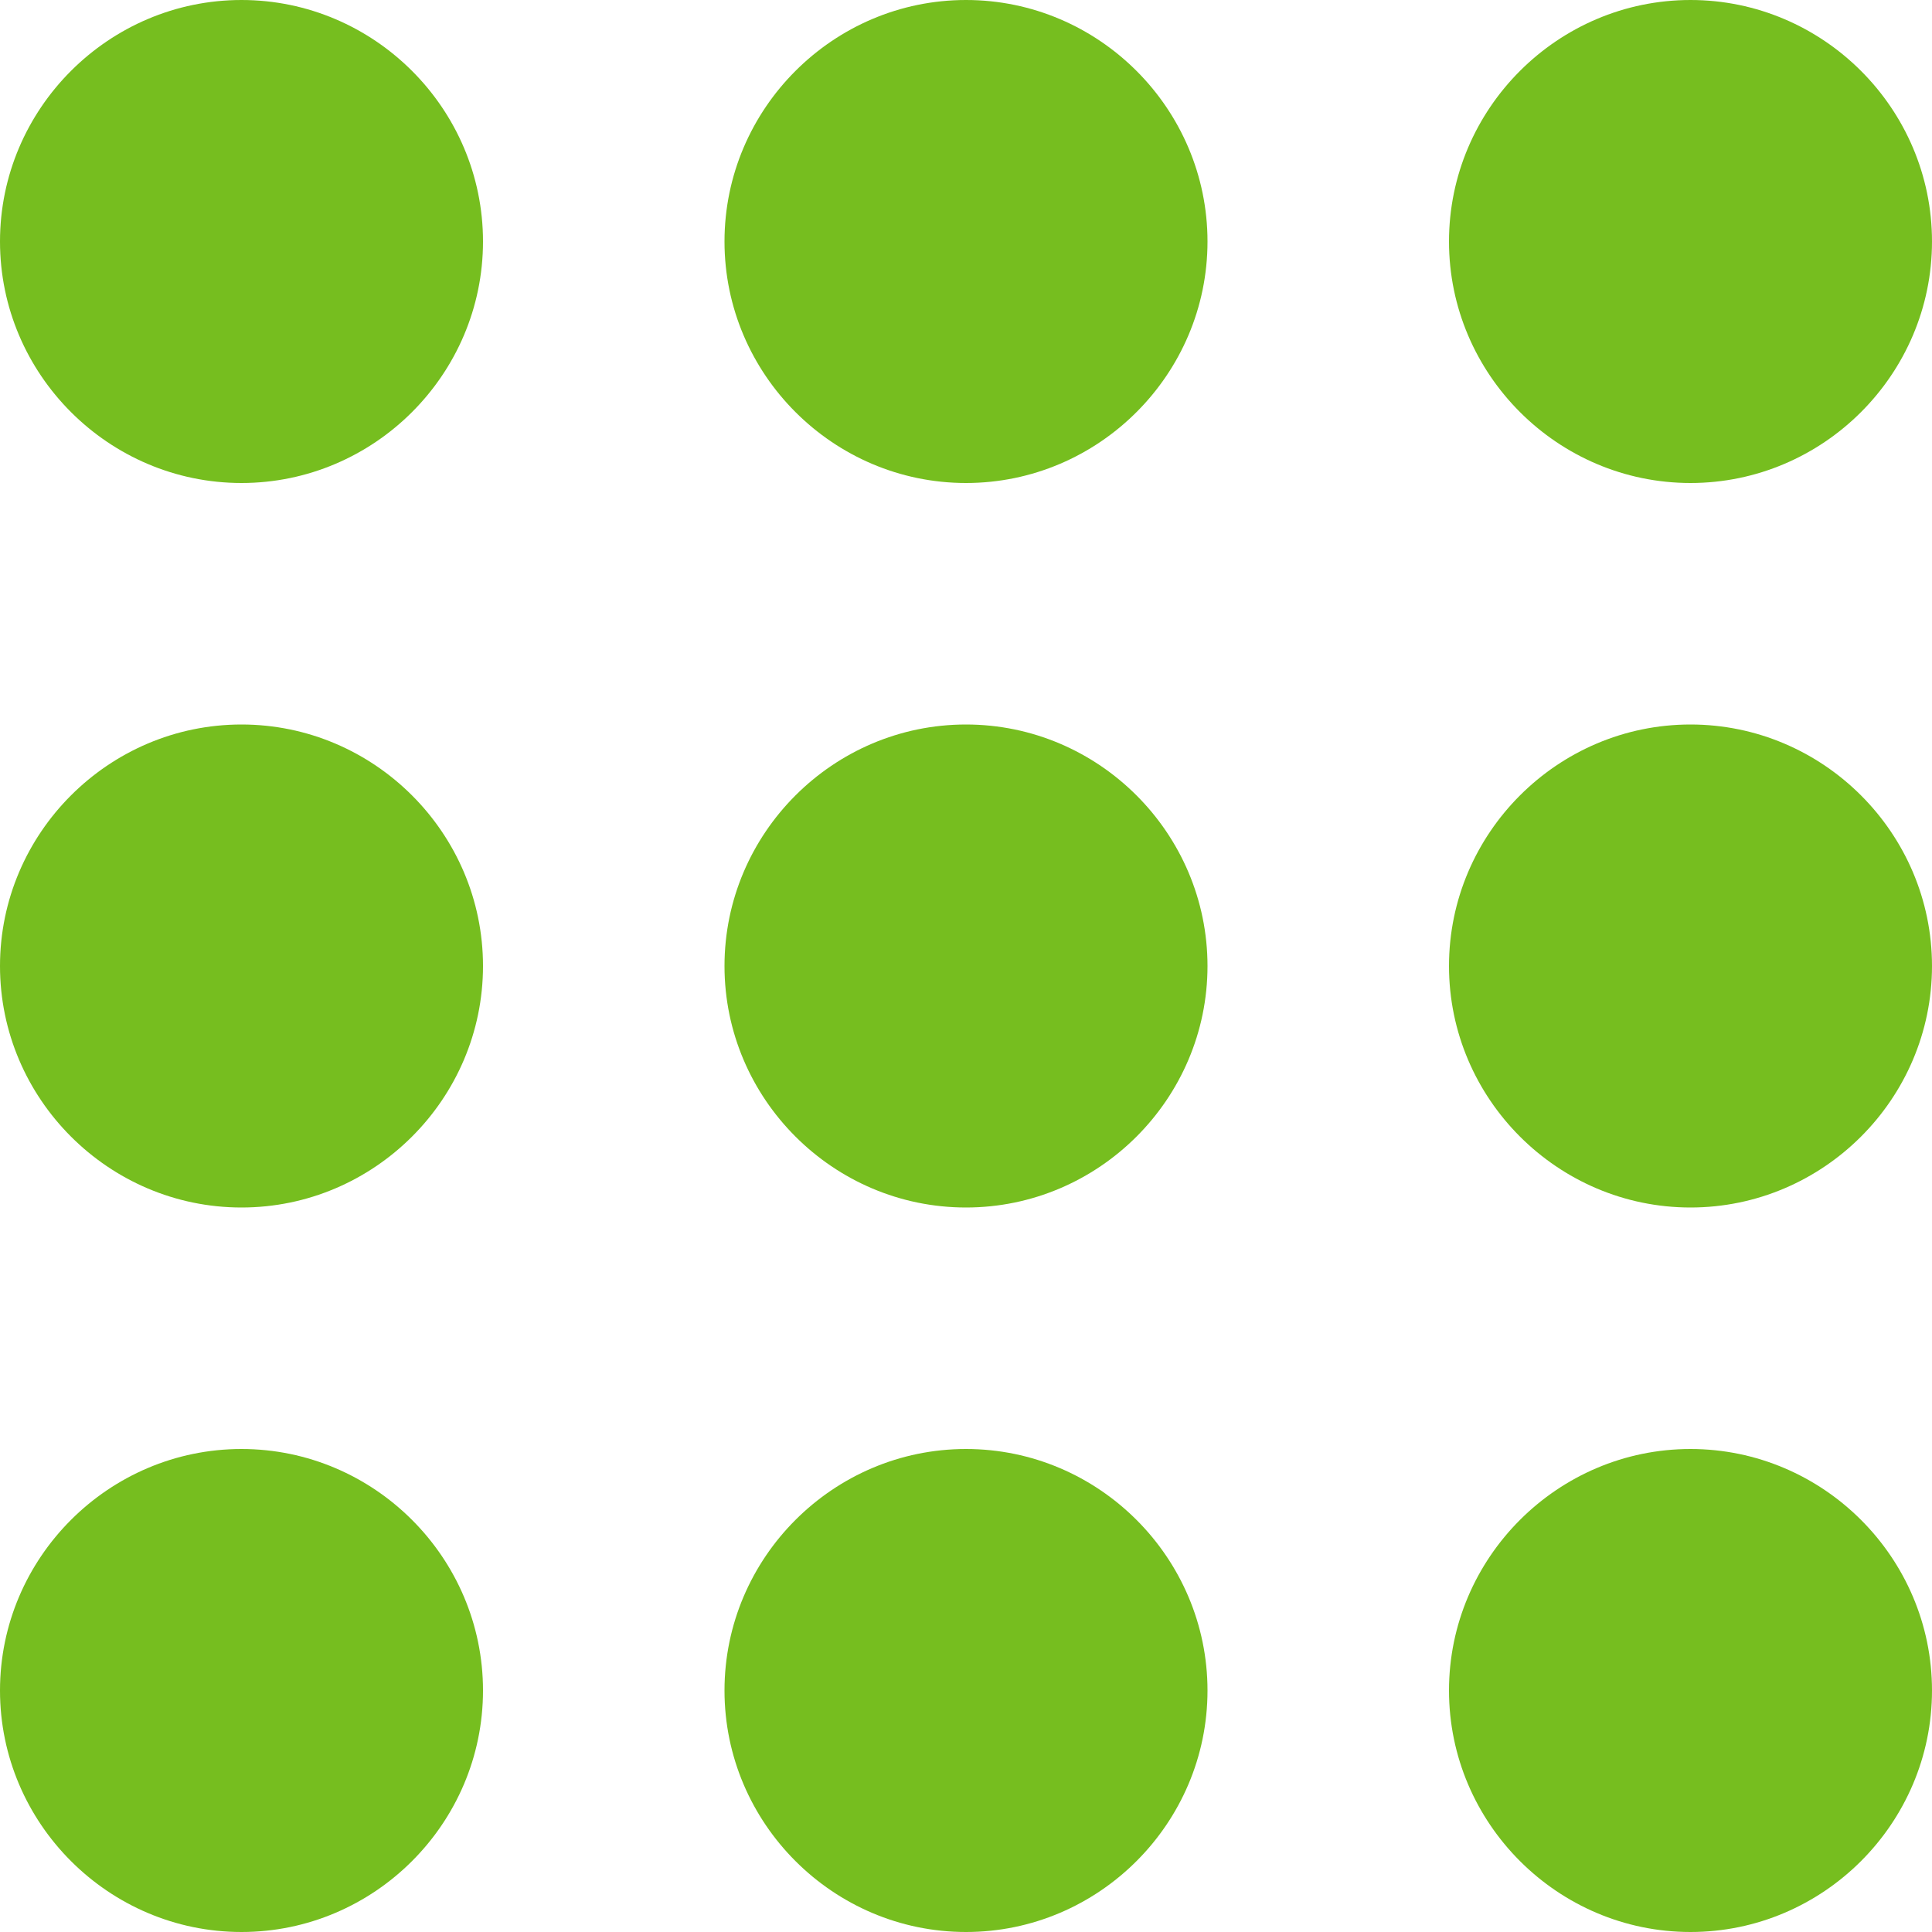
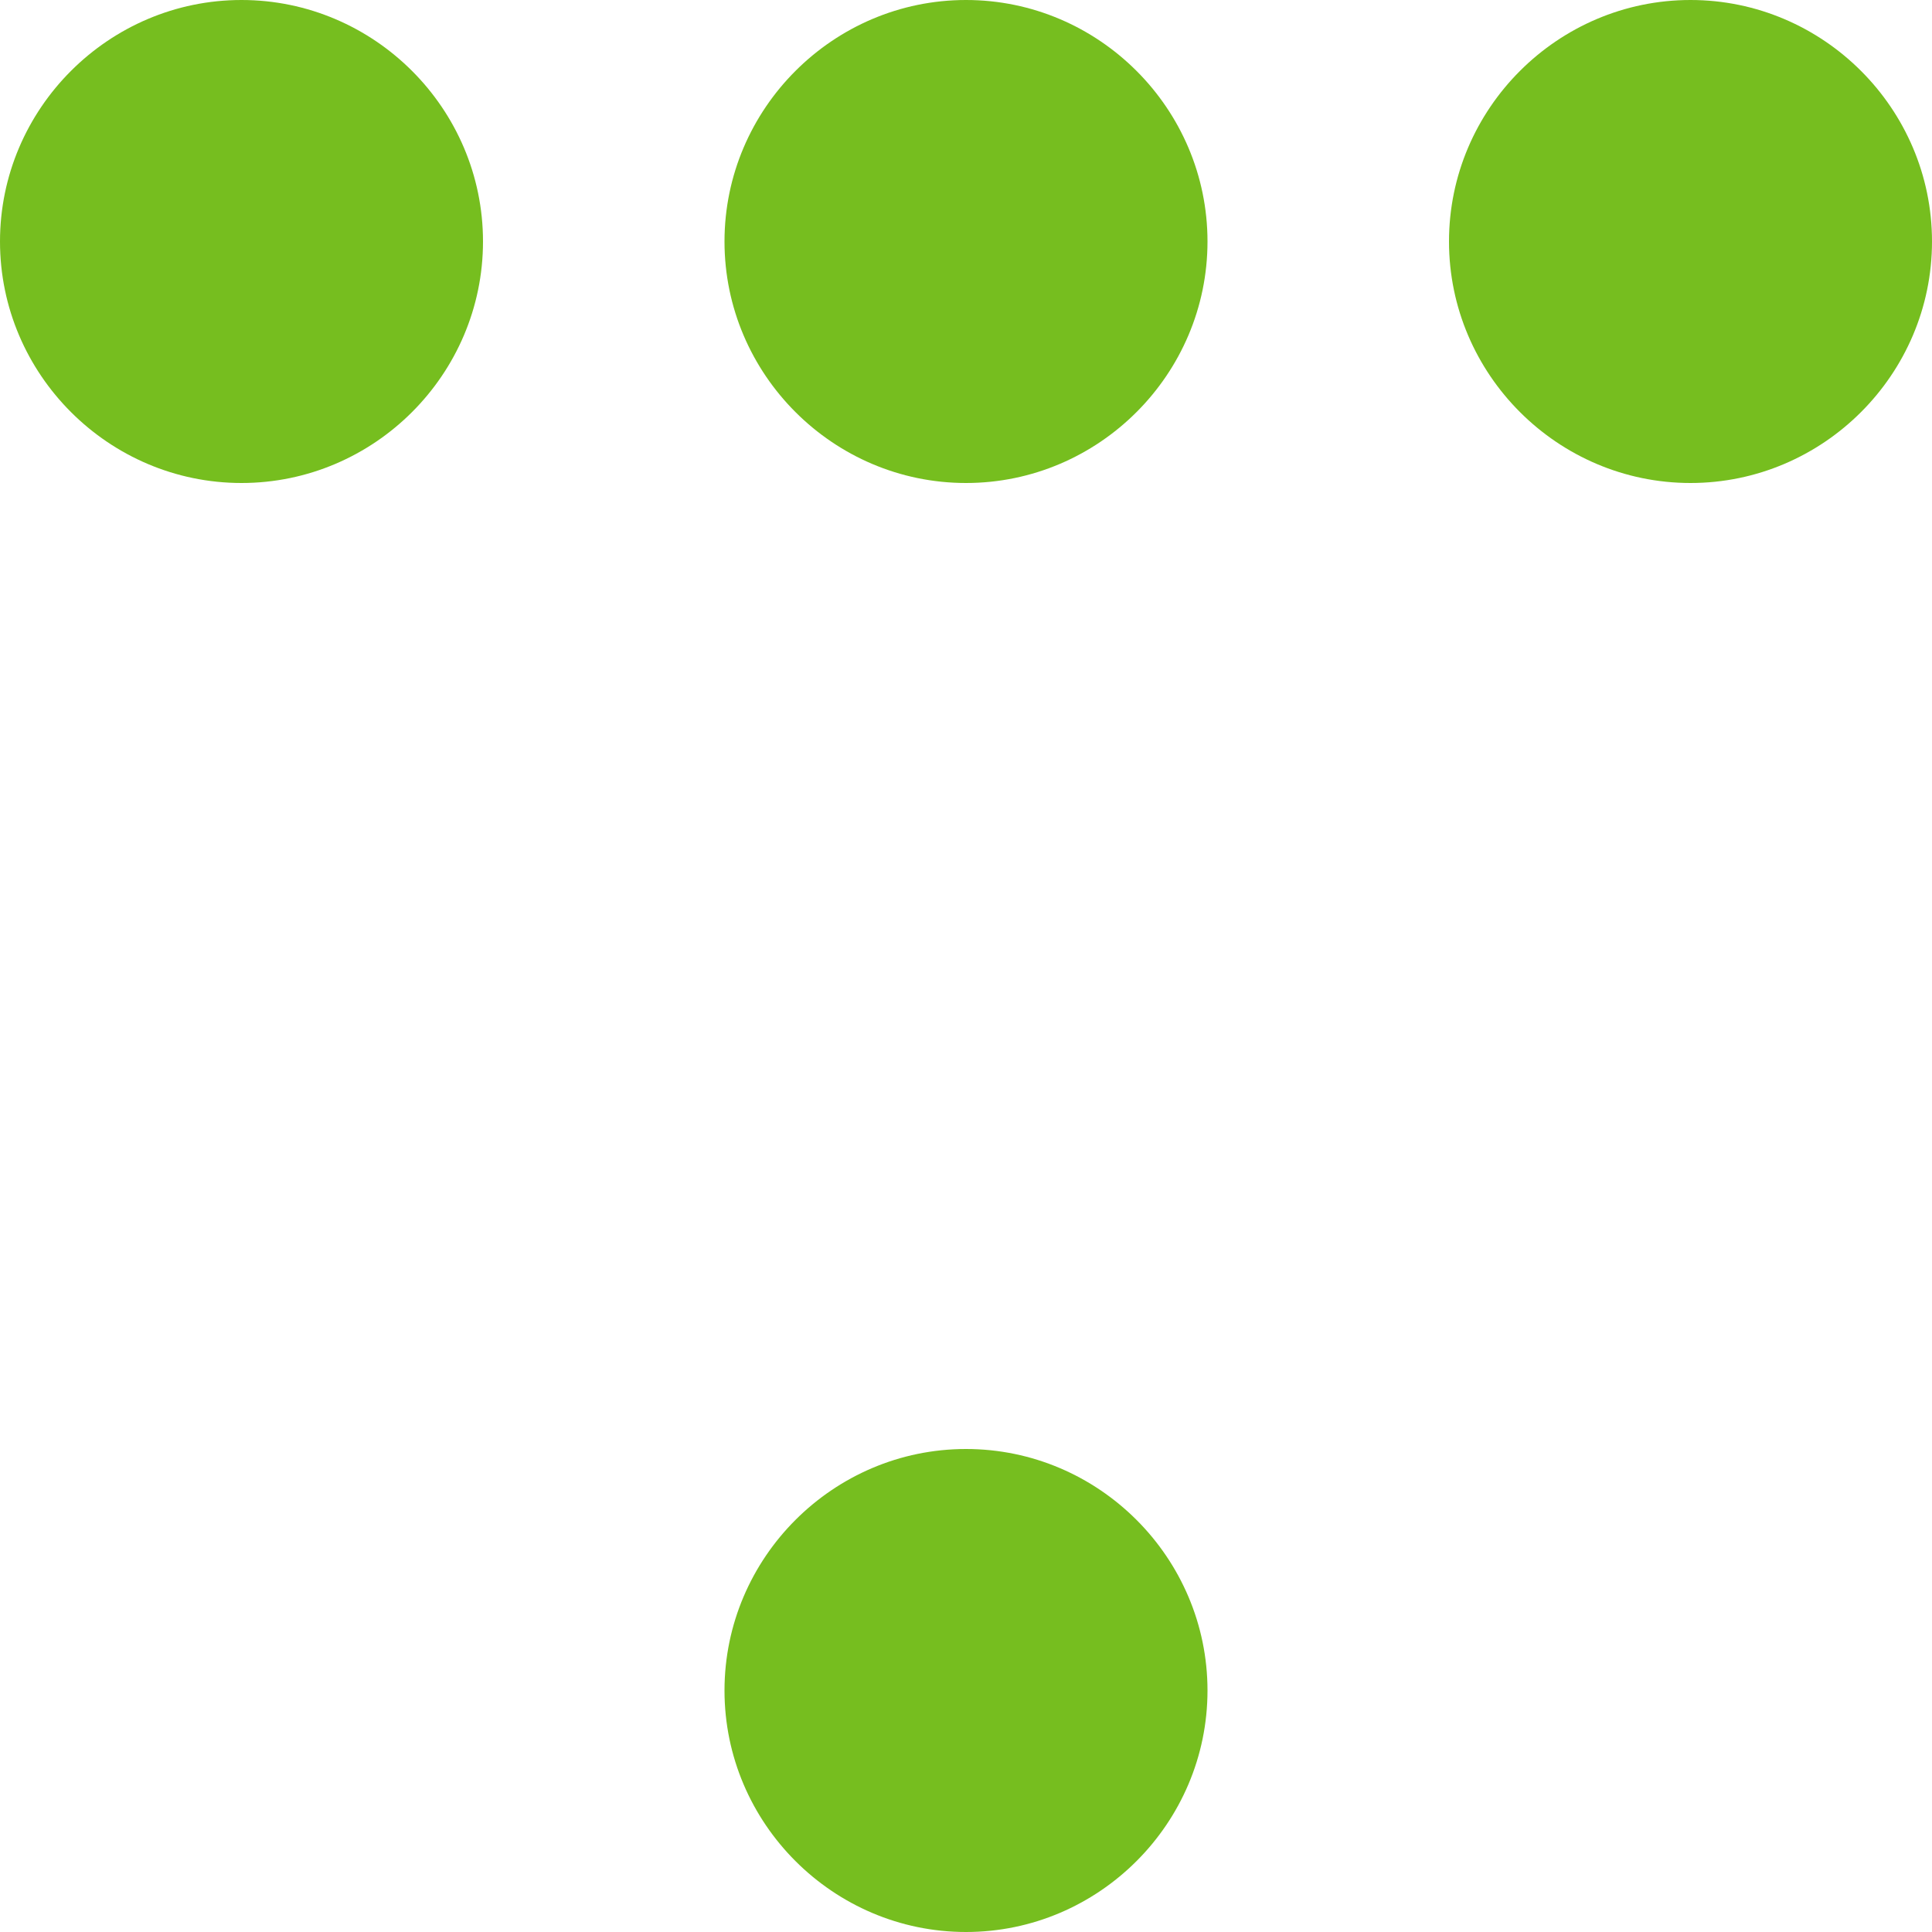
<svg xmlns="http://www.w3.org/2000/svg" xmlns:xlink="http://www.w3.org/1999/xlink" version="1.1" id="Calque_1" x="0px" y="0px" viewBox="0 0 16 16" style="enable-background:new 0 0 16 16;" xml:space="preserve">
  <style type="text/css"> .st0{clip-path:url(#SVGID_00000031907768527011029310000014988708307236864948_);} .st1{fill:#76BE1F;} </style>
  <g>
    <defs>
      <rect id="SVGID_1_" width="16" height="16" />
    </defs>
    <clipPath id="SVGID_00000014606948668156978580000015500657065166945209_">
      <use xlink:href="#SVGID_1_" style="overflow:visible;" />
    </clipPath>
    <g style="clip-path:url(#SVGID_00000014606948668156978580000015500657065166945209_);">
      <path class="st1" d="M0,2c0-1.1,0.9-2,2-2s2,0.9,2,2S3.1,4,2,4S0,3.1,0,2z" />
-       <path class="st1" d="M0,8c0-1.1,0.9-2,2-2s2,0.9,2,2s-0.9,2-2,2S0,9.1,0,8z" />
-       <path class="st1" d="M0,14c0-1.1,0.9-2,2-2s2,0.9,2,2s-0.9,2-2,2S0,15.1,0,14z" />
      <path class="st1" d="M6,2c0-1.1,0.9-2,2-2s2,0.9,2,2S9.1,4,8,4S6,3.1,6,2z" />
-       <path class="st1" d="M6,8c0-1.1,0.9-2,2-2s2,0.9,2,2s-0.9,2-2,2S6,9.1,6,8z" />
      <path class="st1" d="M6,14c0-1.1,0.9-2,2-2s2,0.9,2,2s-0.9,2-2,2S6,15.1,6,14z" />
      <path class="st1" d="M12,2c0-1.1,0.9-2,2-2s2,0.9,2,2s-0.9,2-2,2S12,3.1,12,2z" />
-       <path class="st1" d="M12,8c0-1.1,0.9-2,2-2s2,0.9,2,2s-0.9,2-2,2S12,9.1,12,8z" />
-       <path class="st1" d="M12,14c0-1.1,0.9-2,2-2s2,0.9,2,2s-0.9,2-2,2S12,15.1,12,14z" />
    </g>
  </g>
</svg>